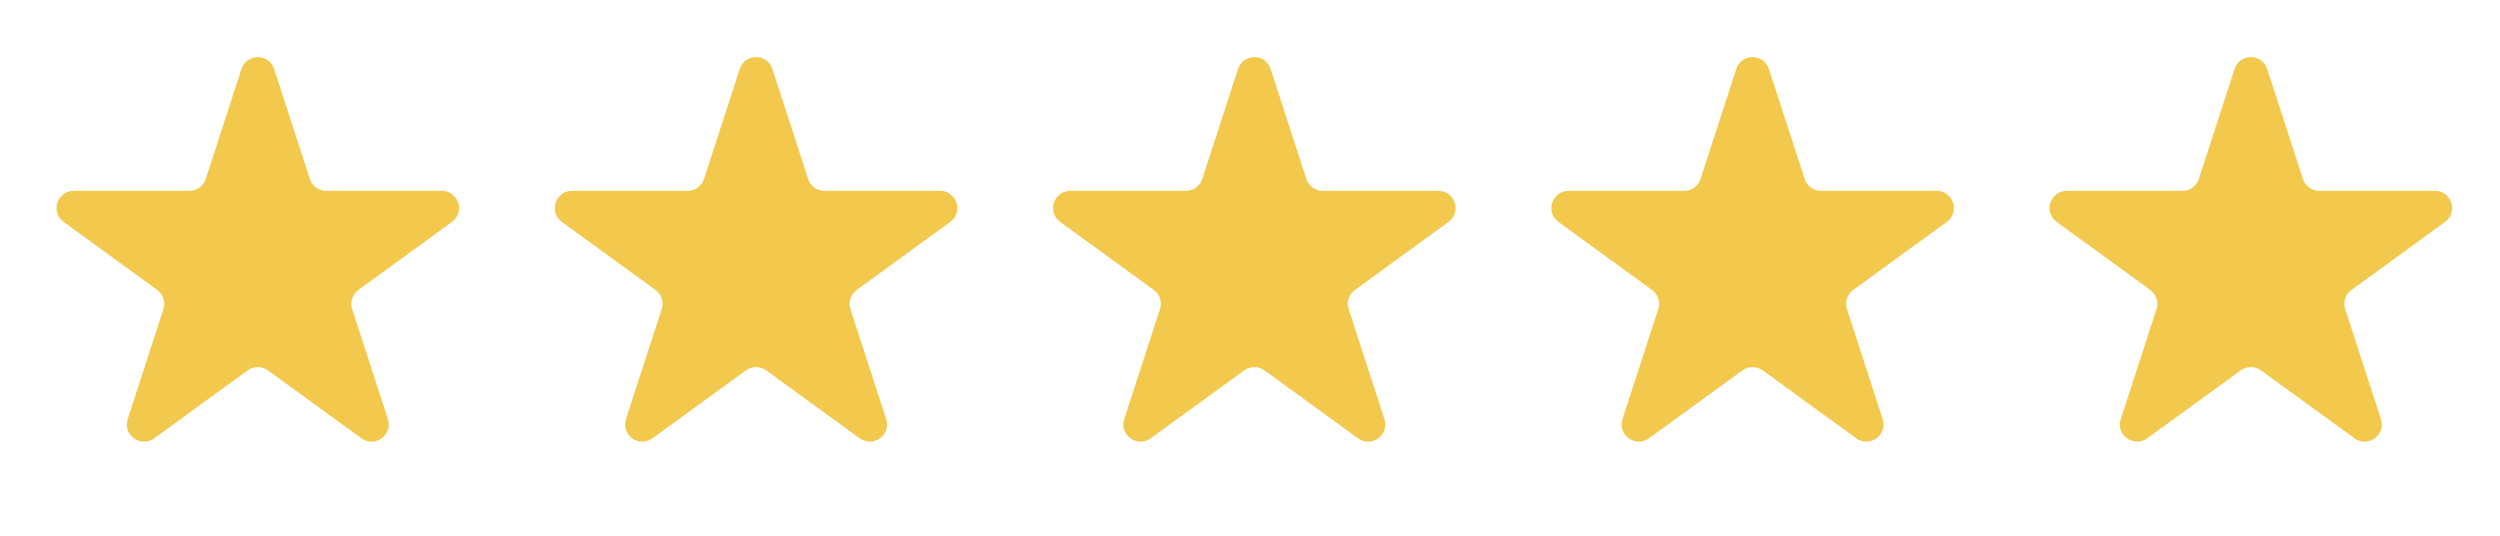
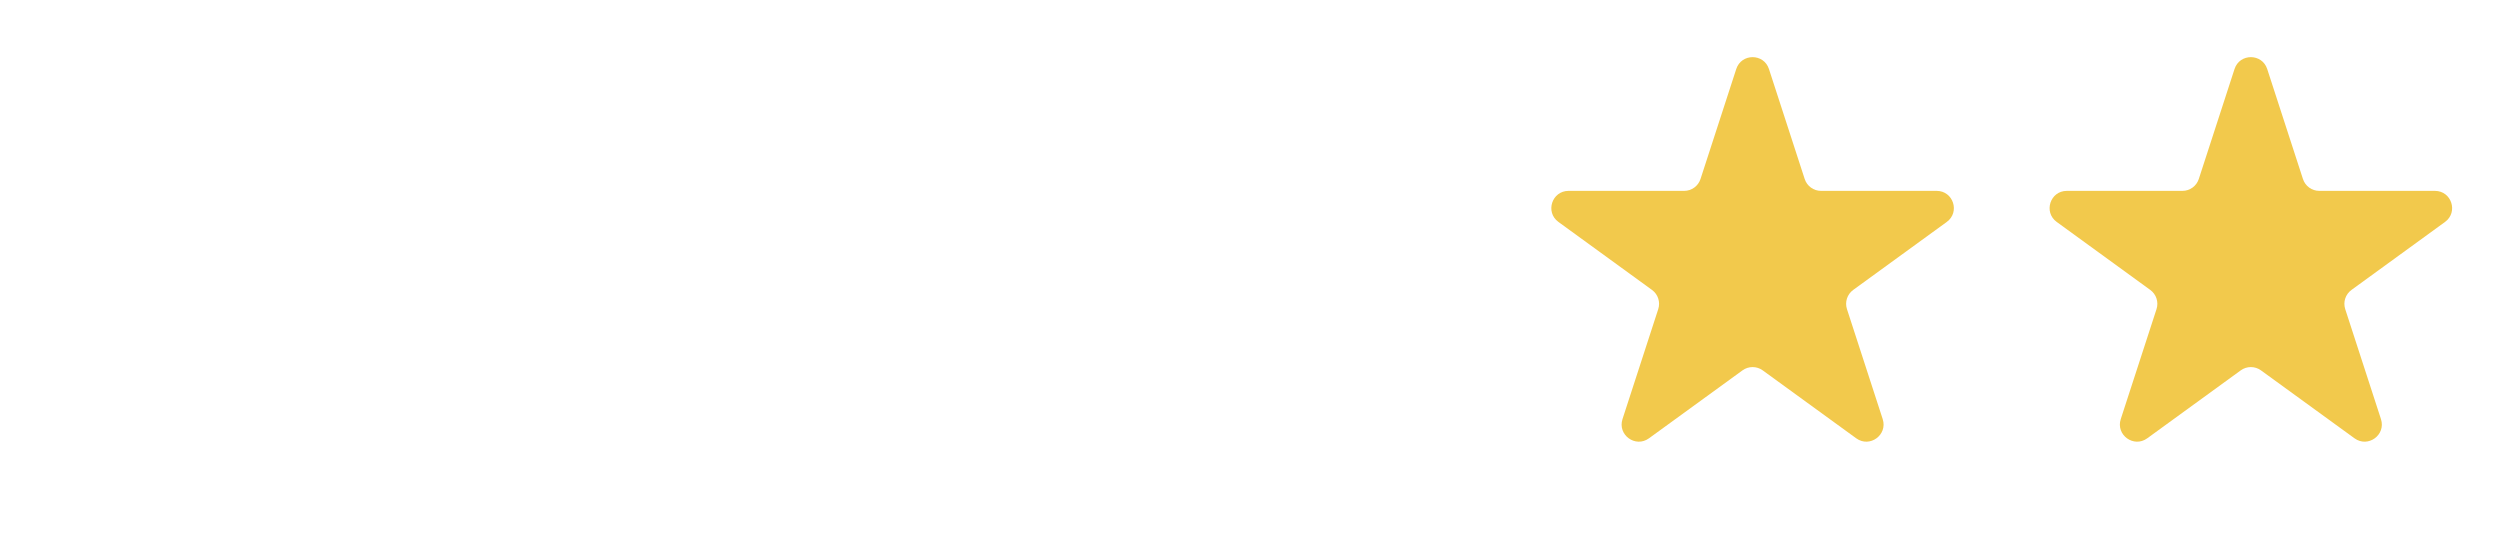
<svg xmlns="http://www.w3.org/2000/svg" width="112" height="24" viewBox="0 0 112 24" fill="none">
-   <path d="M10.817 3.092C11.048 2.383 12.051 2.383 12.281 3.092L13.882 8.019C13.985 8.336 14.281 8.551 14.614 8.551H19.795C20.541 8.551 20.851 9.505 20.248 9.943L16.056 12.989C15.787 13.185 15.674 13.532 15.777 13.849L17.378 18.776C17.608 19.486 16.796 20.075 16.193 19.637L12.002 16.592C11.732 16.396 11.367 16.396 11.097 16.592L6.906 19.637C6.302 20.075 5.491 19.486 5.721 18.776L7.322 13.849C7.425 13.532 7.312 13.185 7.042 12.989L2.851 9.943C2.248 9.505 2.558 8.551 3.303 8.551H8.484C8.818 8.551 9.113 8.336 9.216 8.019L10.817 3.092Z" fill="#F2C94C" />
-   <path d="M33.14 3.092C33.37 2.383 34.373 2.383 34.604 3.092L36.205 8.019C36.308 8.336 36.603 8.551 36.937 8.551H42.118C42.863 8.551 43.173 9.505 42.57 9.943L38.379 12.989C38.109 13.185 37.996 13.532 38.099 13.849L39.7 18.776C39.931 19.486 39.119 20.075 38.516 19.637L34.324 16.592C34.054 16.396 33.689 16.396 33.419 16.592L29.228 19.637C28.625 20.075 27.813 19.486 28.043 18.776L29.644 13.849C29.747 13.532 29.635 13.185 29.365 12.989L25.173 9.943C24.57 9.505 24.88 8.551 25.626 8.551H30.807C31.14 8.551 31.436 8.336 31.539 8.019L33.14 3.092Z" fill="#F2C94C" />
-   <path d="M55.462 3.092C55.692 2.383 56.696 2.383 56.926 3.092L58.527 8.019C58.63 8.336 58.926 8.551 59.259 8.551H64.44C65.186 8.551 65.496 9.505 64.892 9.943L60.701 12.989C60.431 13.185 60.318 13.532 60.421 13.849L62.022 18.776C62.253 19.486 61.441 20.075 60.838 19.637L56.647 16.592C56.377 16.396 56.011 16.396 55.742 16.592L51.55 19.637C50.947 20.075 50.135 19.486 50.366 18.776L51.967 13.849C52.07 13.532 51.957 13.185 51.687 12.989L47.496 9.943C46.892 9.505 47.203 8.551 47.948 8.551H53.129C53.462 8.551 53.758 8.336 53.861 8.019L55.462 3.092Z" fill="#F2C94C" />
  <path d="M77.784 3.092C78.015 2.383 79.018 2.383 79.249 3.092L80.85 8.019C80.953 8.336 81.248 8.551 81.582 8.551H86.762C87.508 8.551 87.818 9.505 87.215 9.943L83.023 12.989C82.754 13.185 82.641 13.532 82.744 13.849L84.345 18.776C84.575 19.486 83.763 20.075 83.16 19.637L78.969 16.592C78.699 16.396 78.334 16.396 78.064 16.592L73.873 19.637C73.269 20.075 72.458 19.486 72.688 18.776L74.289 13.849C74.392 13.532 74.279 13.185 74.01 12.989L69.818 9.943C69.215 9.505 69.525 8.551 70.271 8.551H75.451C75.785 8.551 76.08 8.336 76.183 8.019L77.784 3.092Z" fill="#F2C94C" />
  <path d="M100.107 3.092C100.337 2.383 101.34 2.383 101.571 3.092L103.172 8.019C103.275 8.336 103.57 8.551 103.904 8.551H109.085C109.83 8.551 110.14 9.505 109.537 9.943L105.346 12.989C105.076 13.185 104.963 13.532 105.066 13.849L106.667 18.776C106.898 19.486 106.086 20.075 105.483 19.637L101.291 16.592C101.022 16.396 100.656 16.396 100.386 16.592L96.195 19.637C95.592 20.075 94.78 19.486 95.01 18.776L96.612 13.849C96.715 13.532 96.602 13.185 96.332 12.989L92.141 9.943C91.537 9.505 91.847 8.551 92.593 8.551H97.774C98.107 8.551 98.403 8.336 98.506 8.019L100.107 3.092Z" fill="#F2C94C" />
</svg>